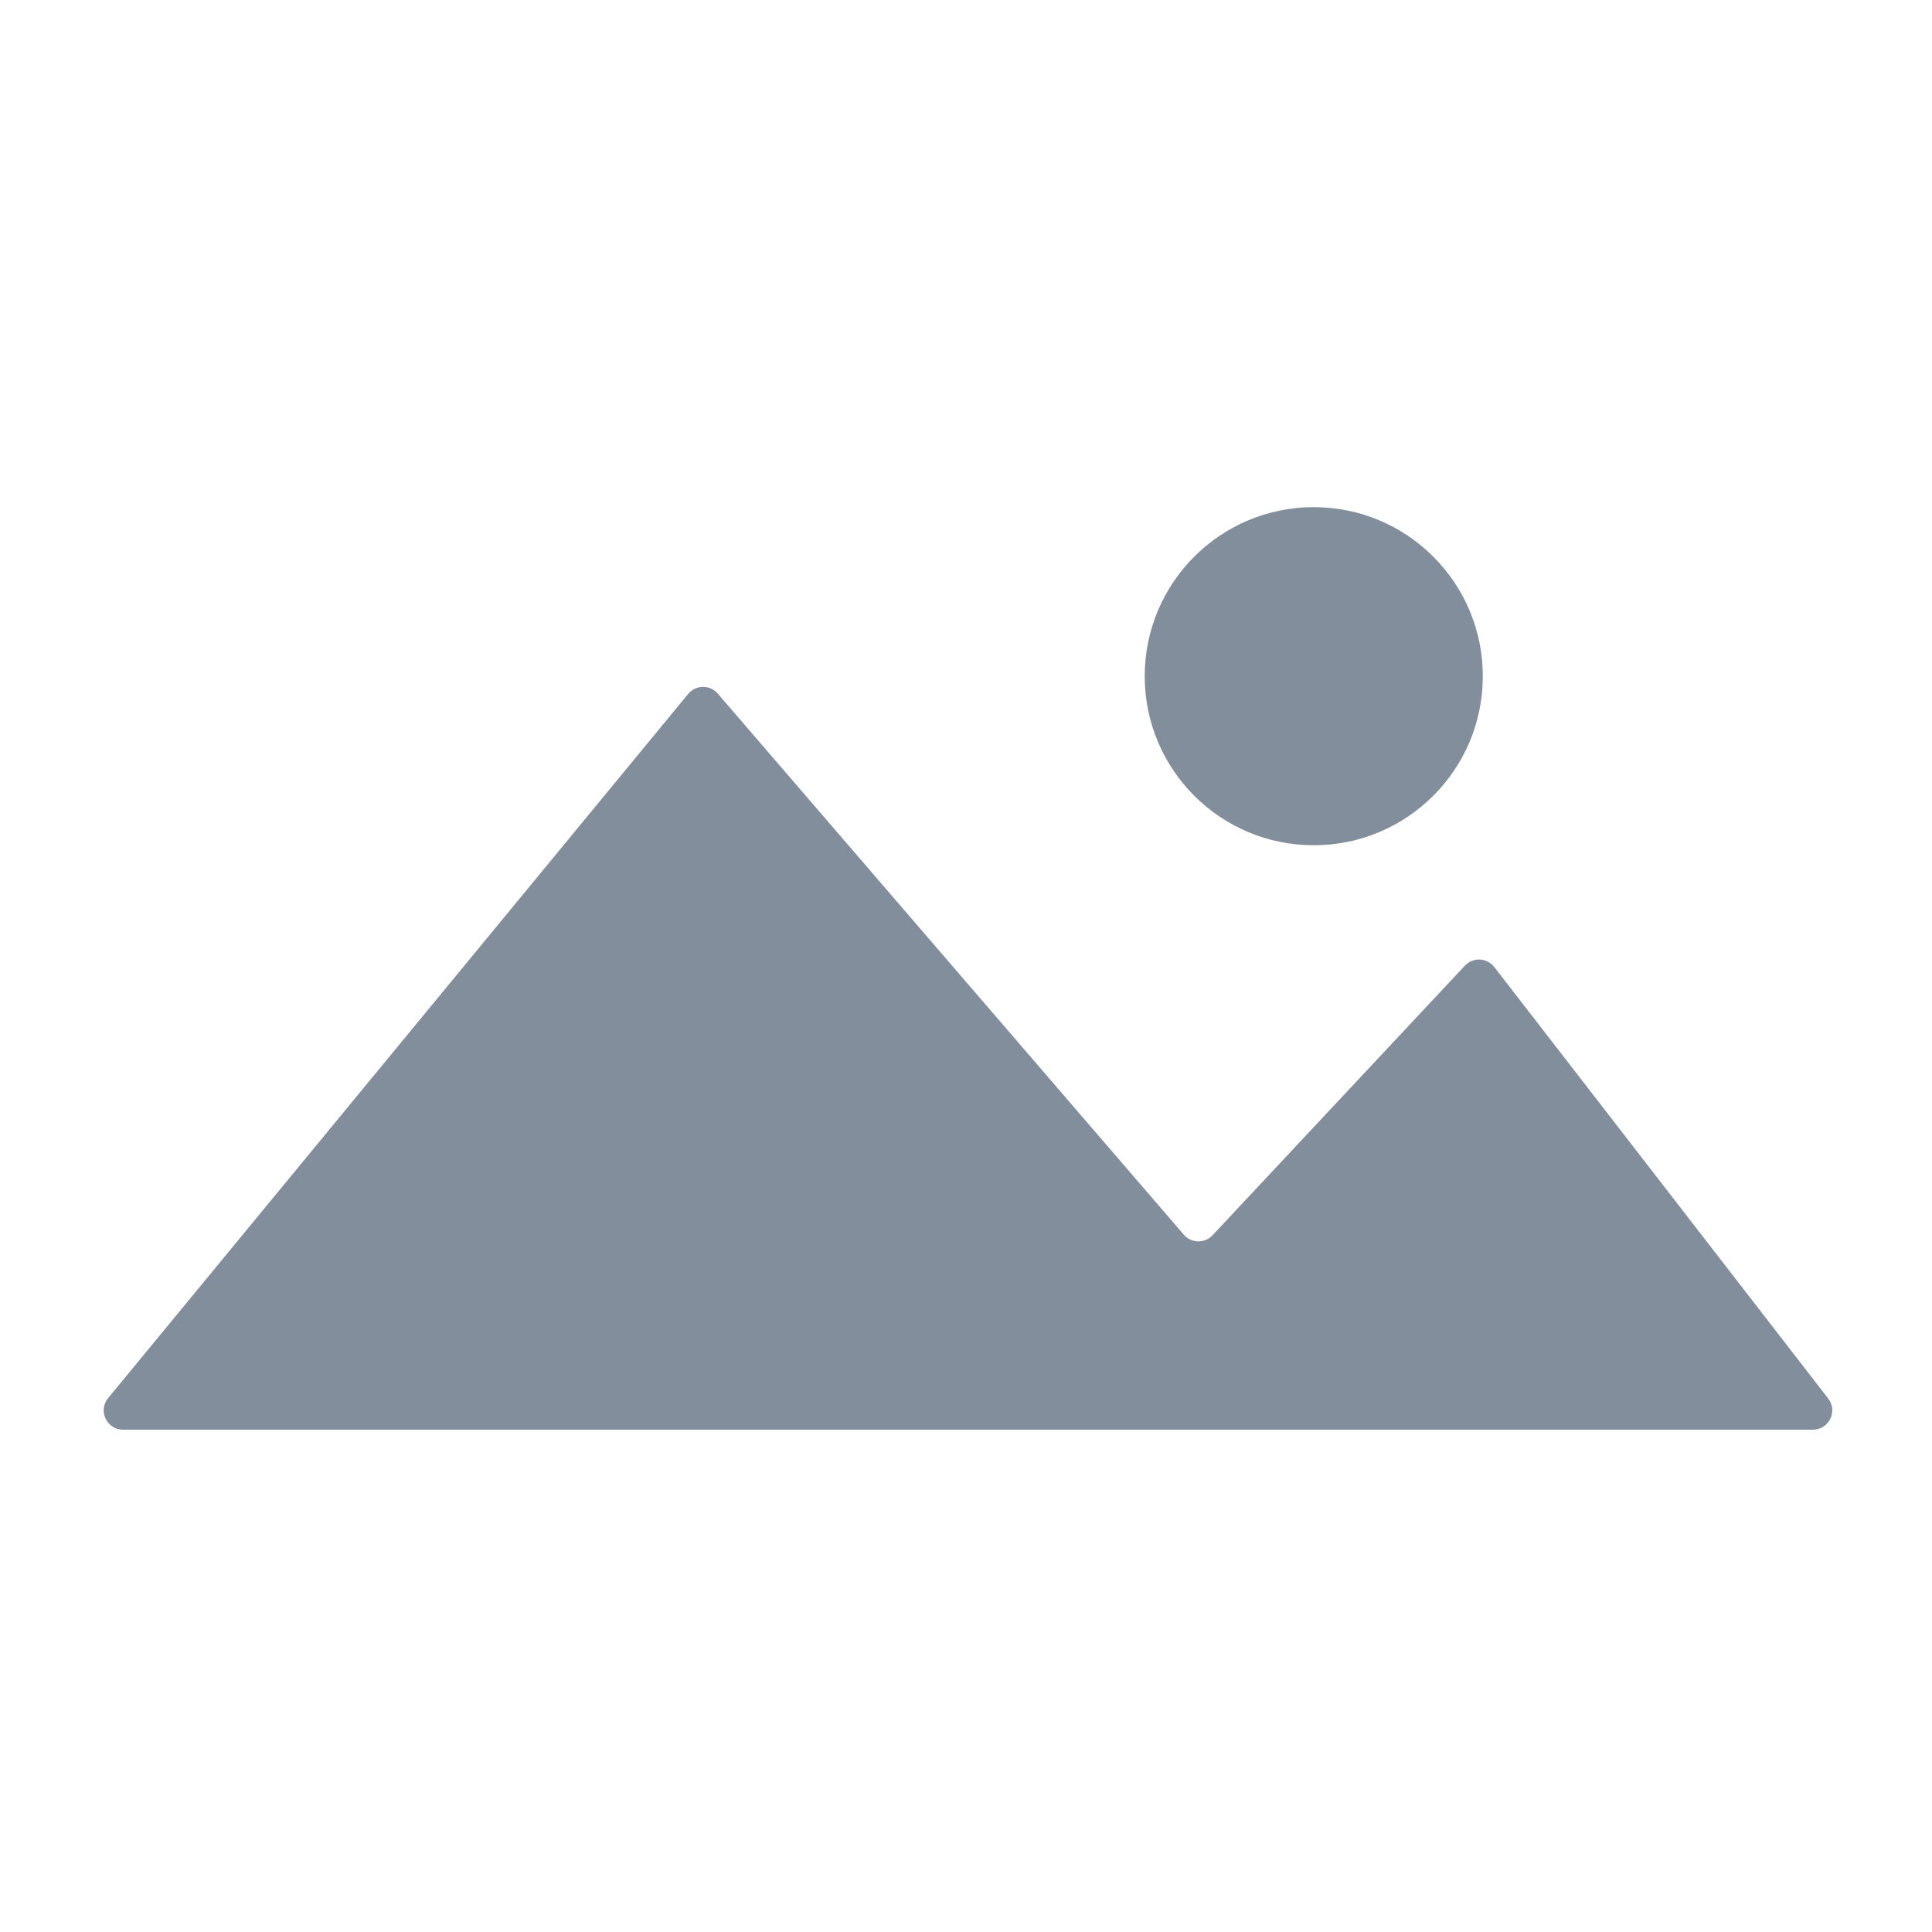
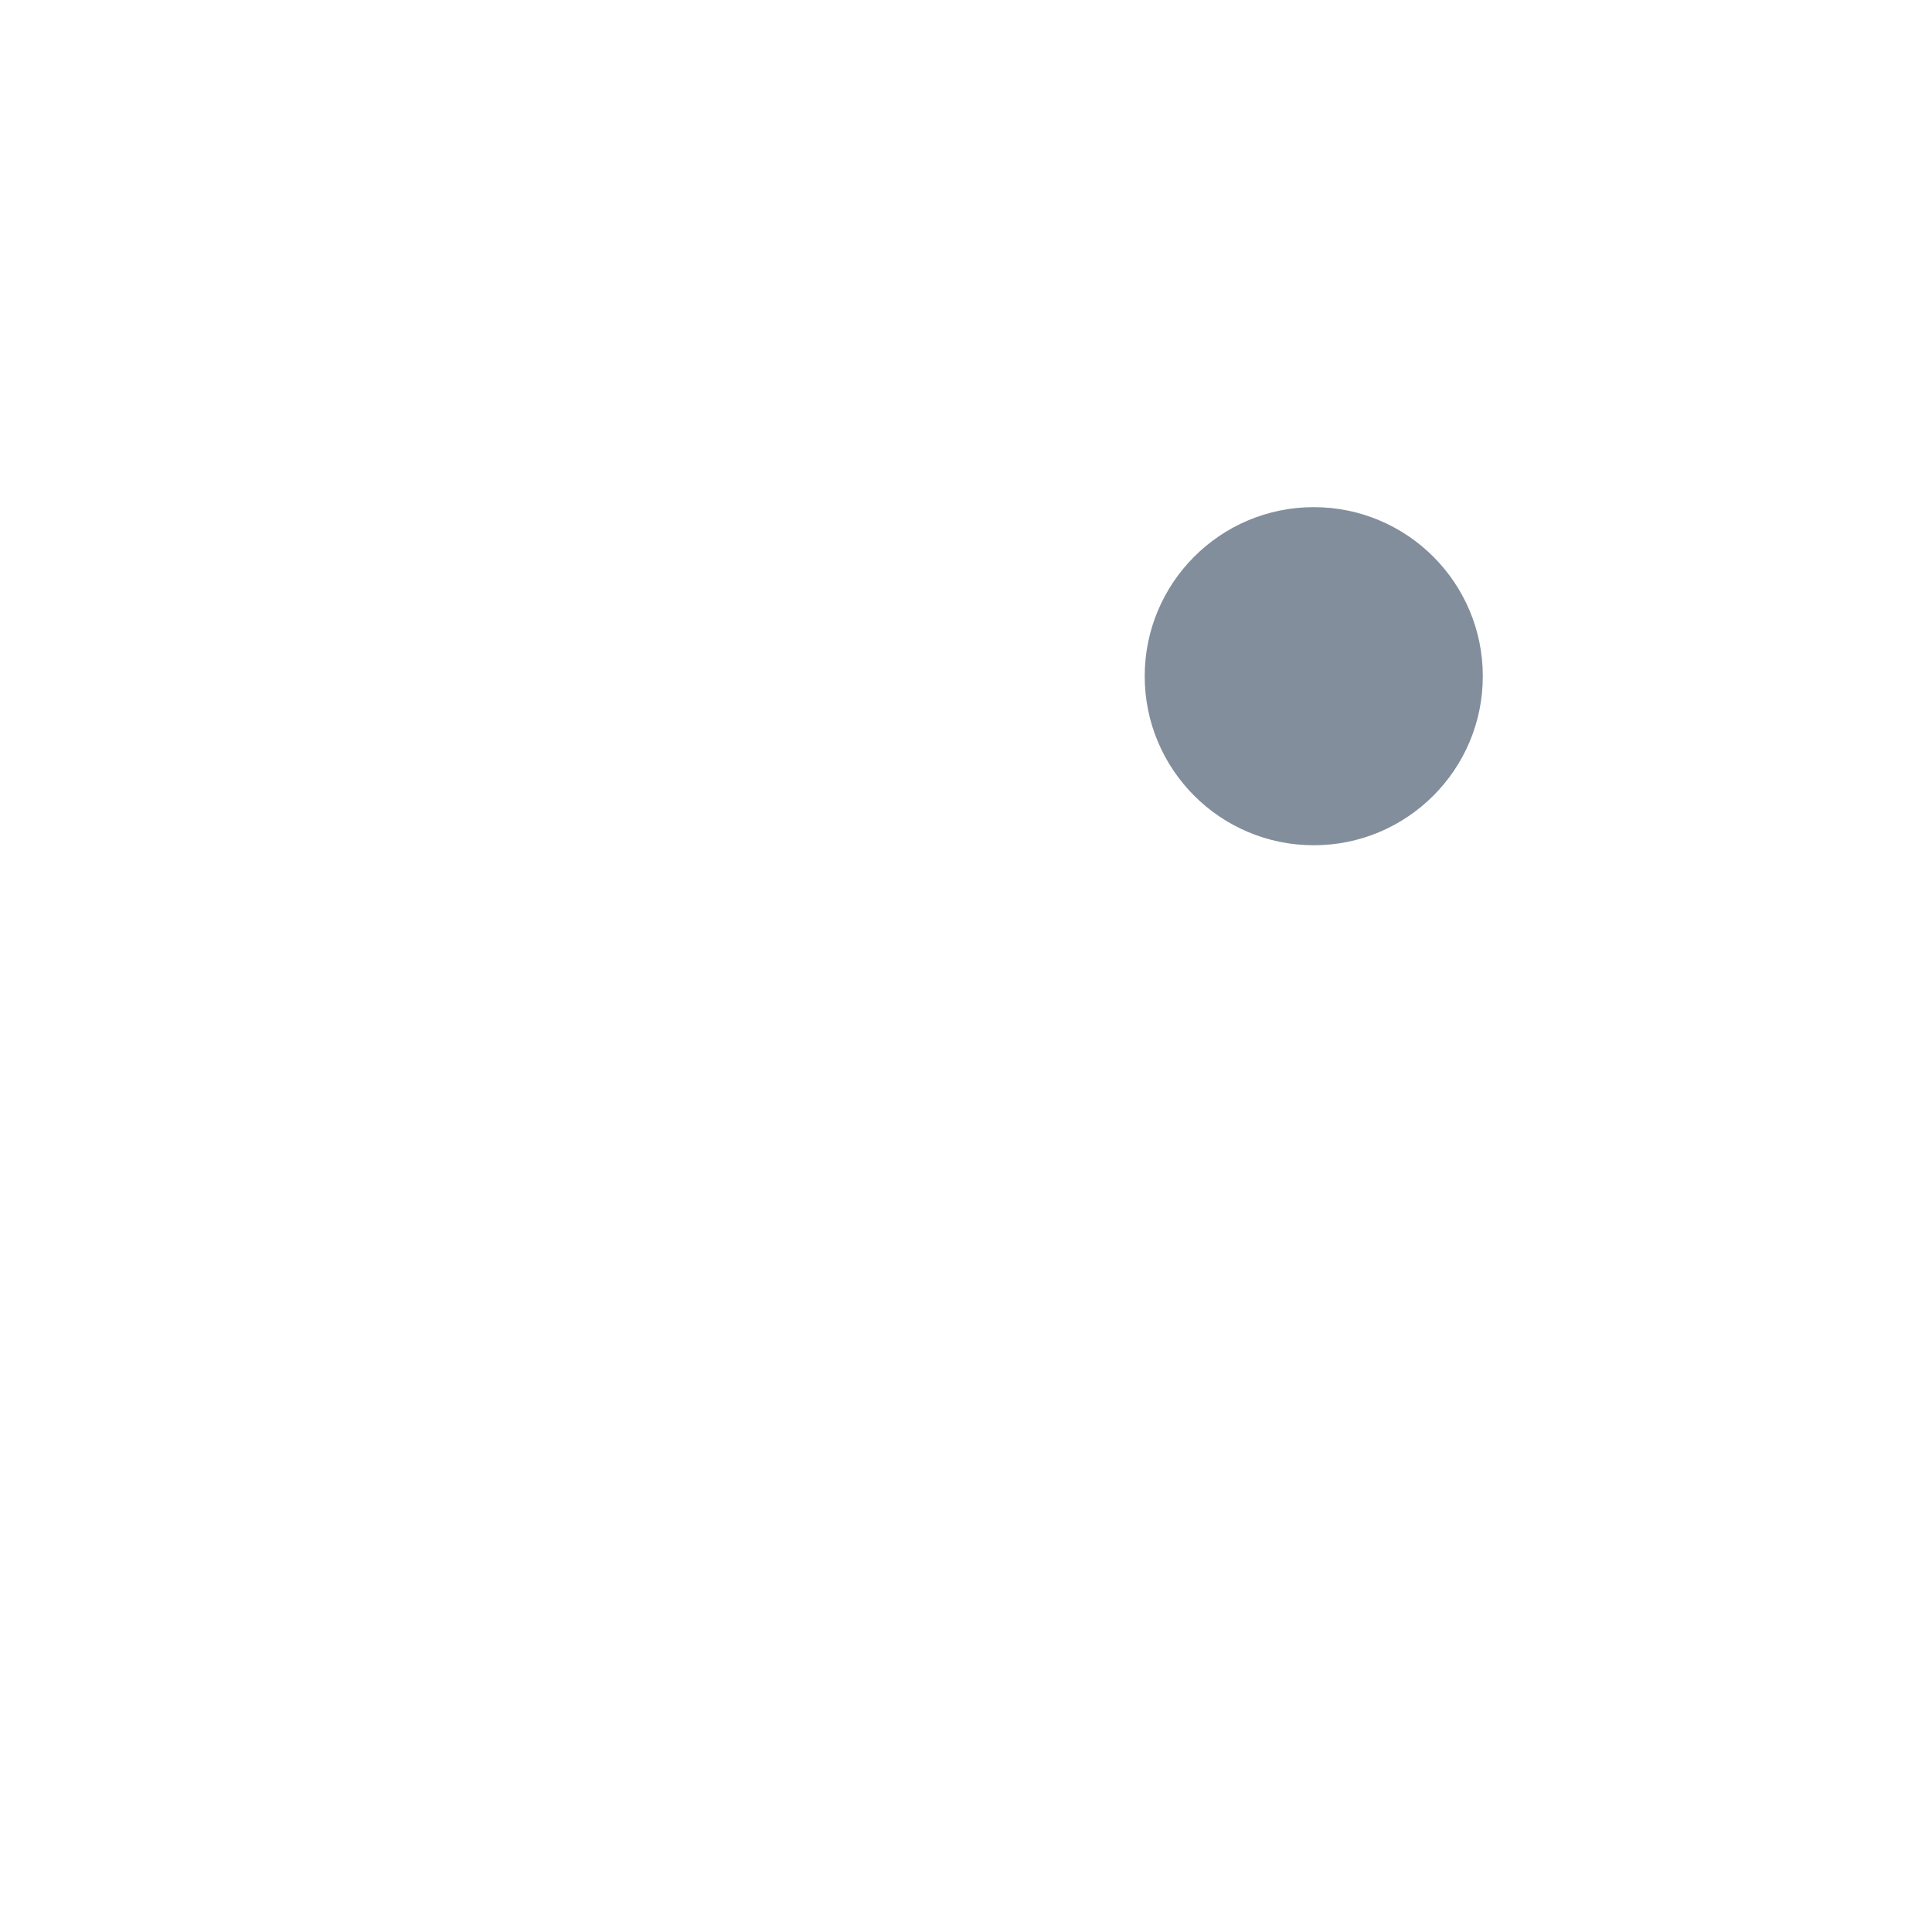
<svg xmlns="http://www.w3.org/2000/svg" width="400" height="400" viewBox="0 0 400 400" fill="none">
-   <path d="M142.481 143.665L22.39 289.457C20.24 292.066 22.096 296 25.477 296H375.347C378.671 296 380.544 292.181 378.51 289.552L309.374 200.214C307.867 198.266 304.974 198.131 303.291 199.929L251.044 255.748C249.418 257.485 246.645 257.427 245.093 255.625L148.599 143.598C146.98 141.718 144.058 141.75 142.481 143.665Z" fill="#828E9B" />
  <circle cx="272" cy="140" r="35" fill="#828E9B" />
</svg>